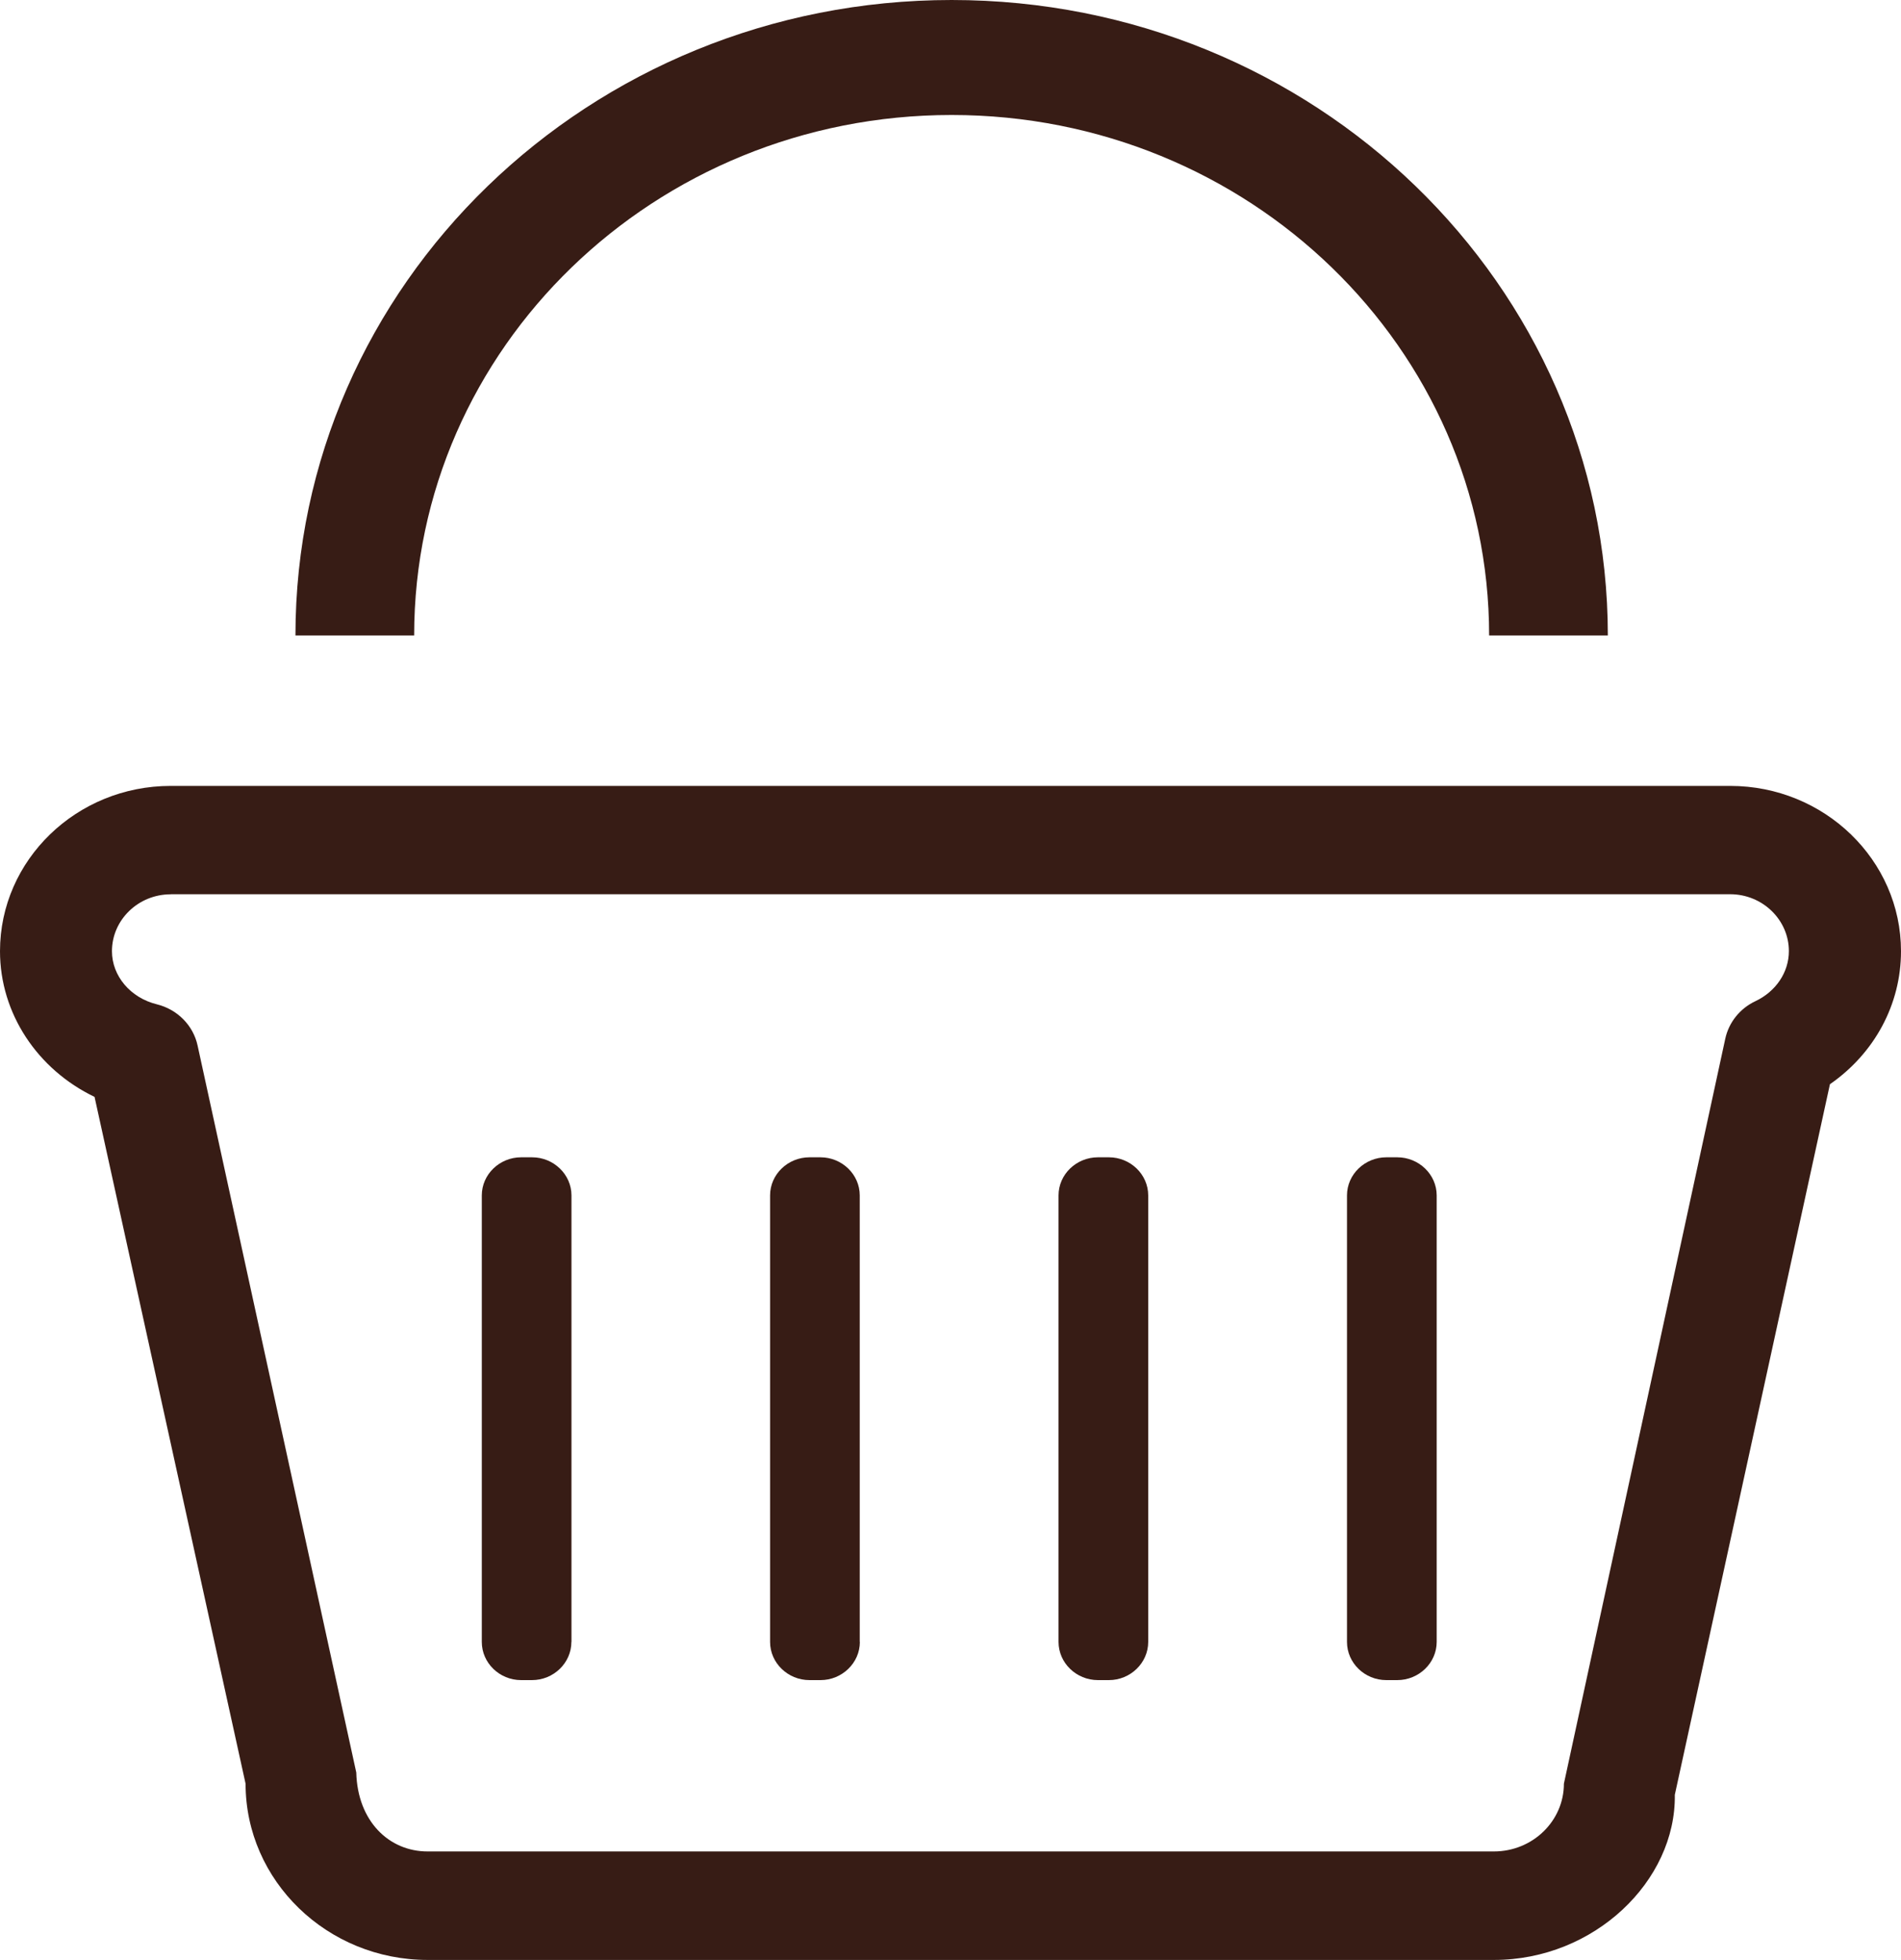
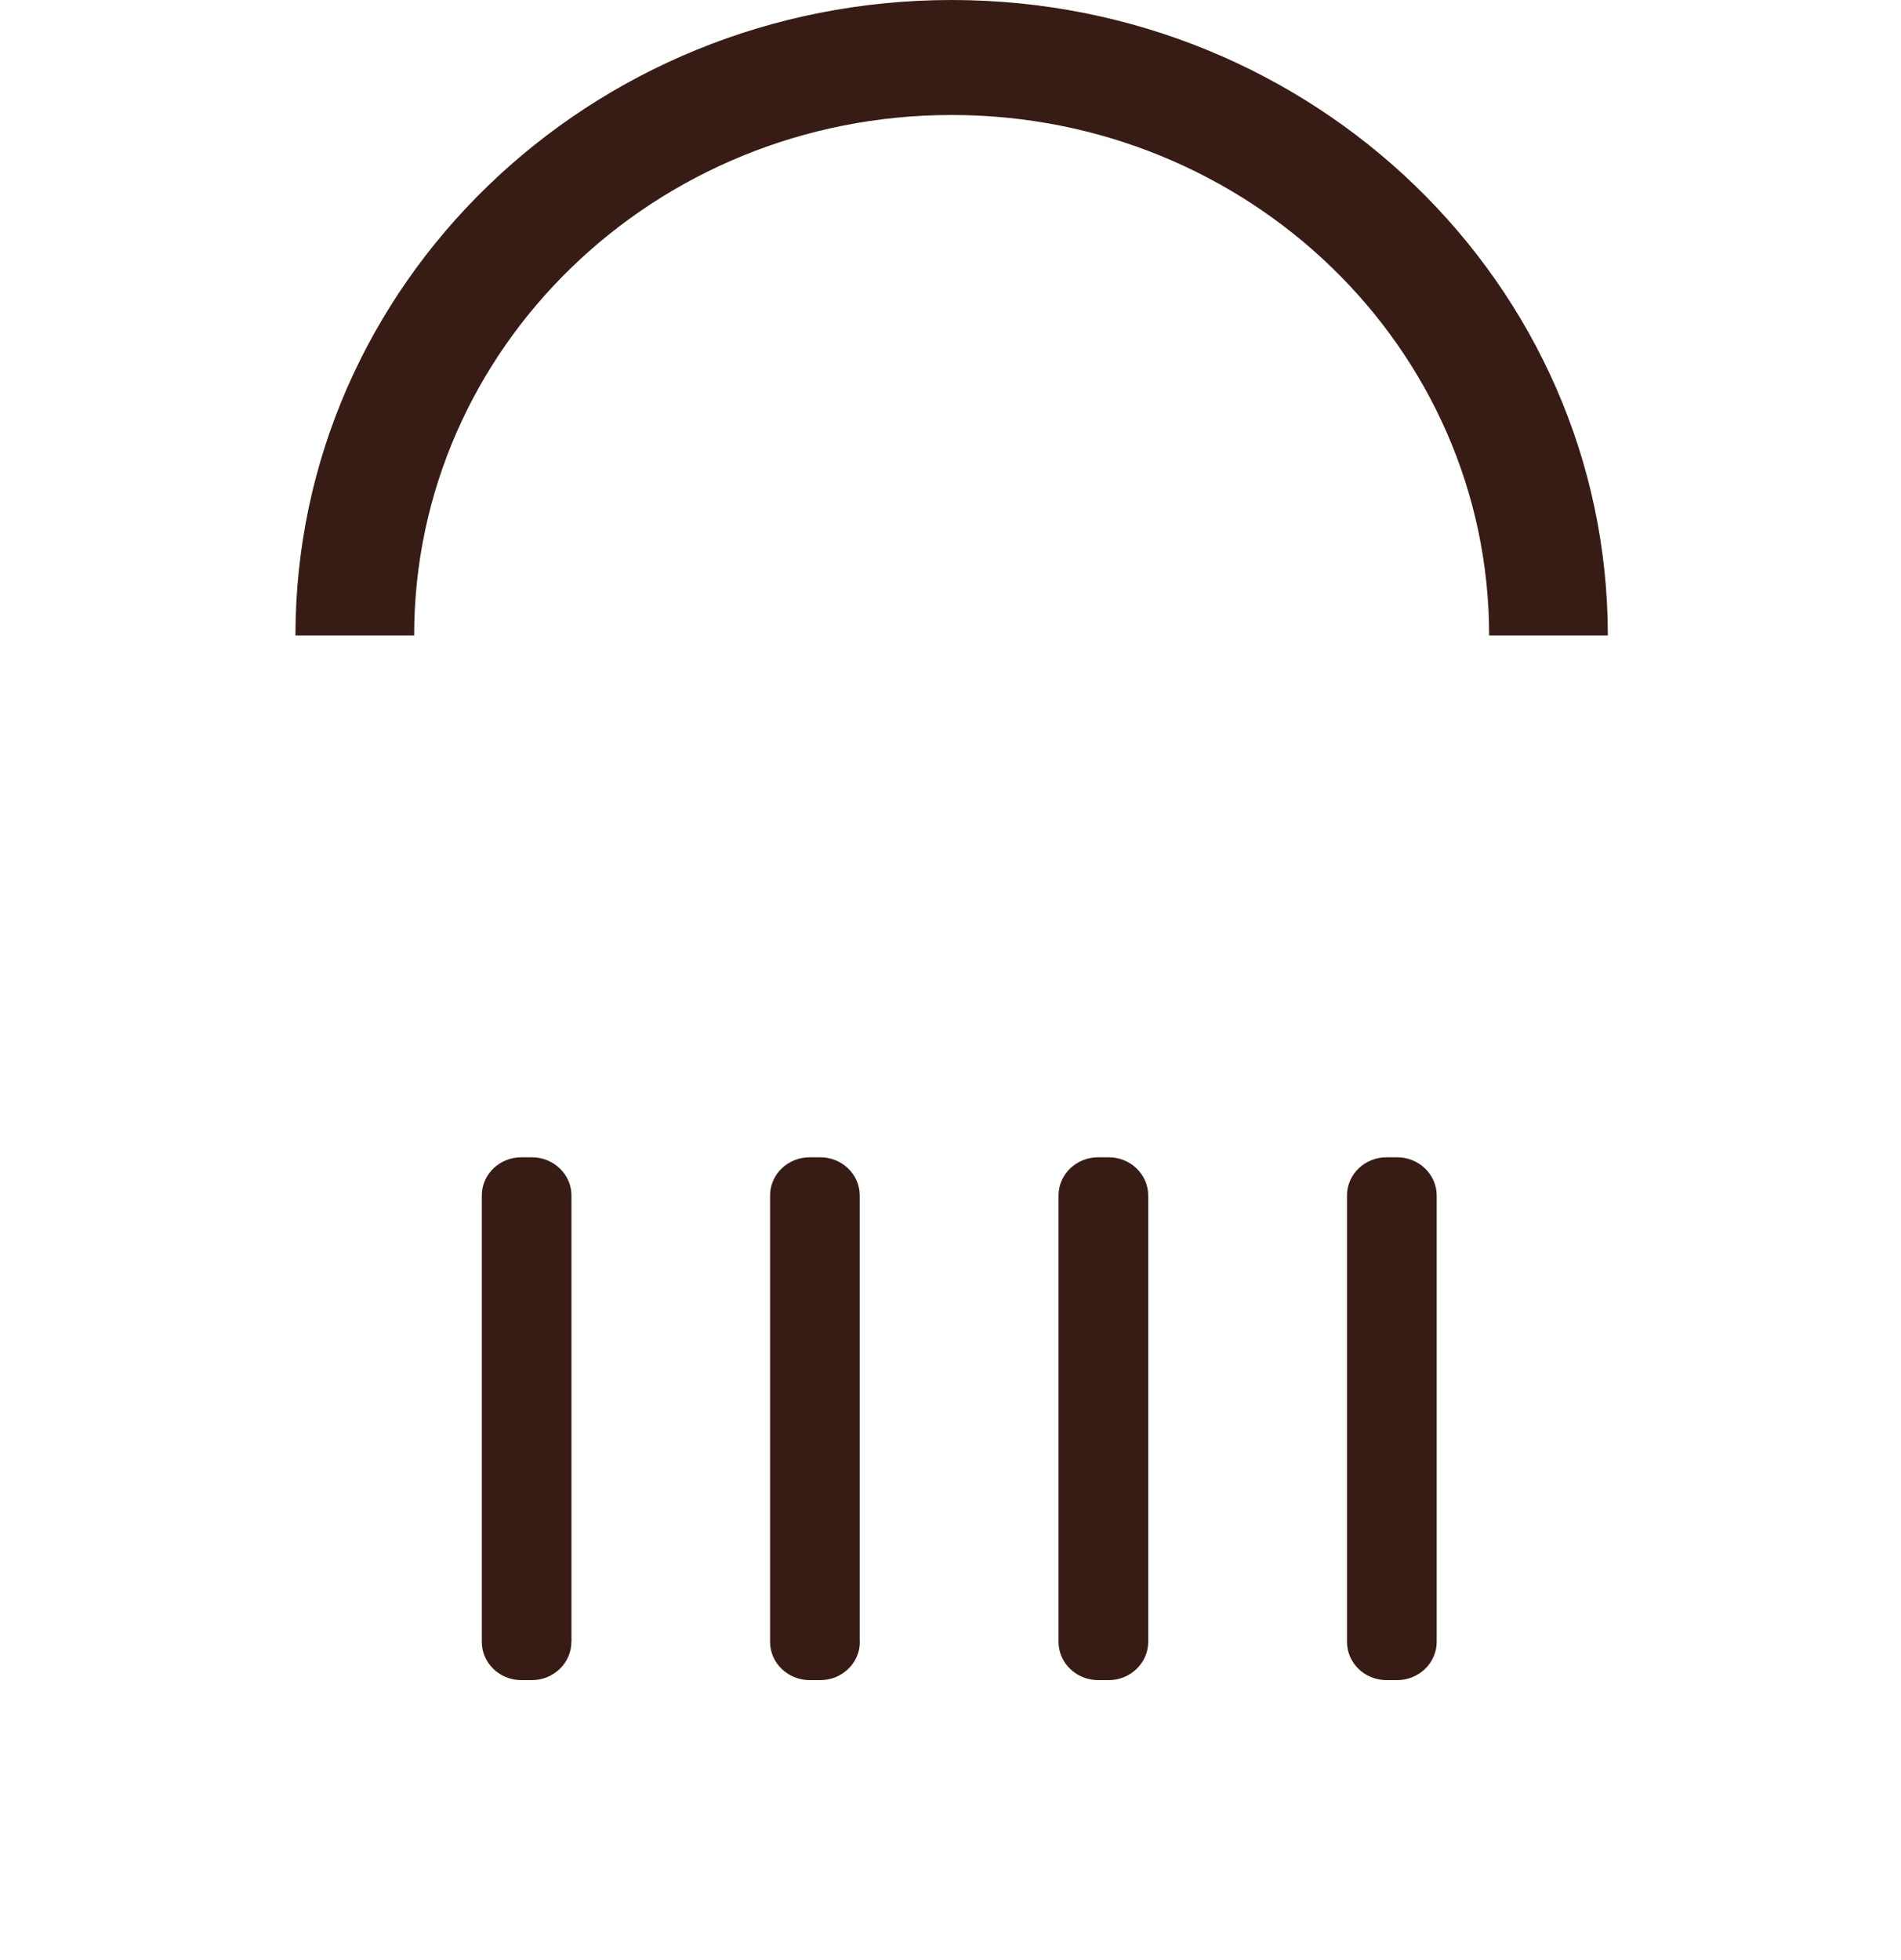
<svg xmlns="http://www.w3.org/2000/svg" width="65" height="67" viewBox="0 0 65 67" fill="none">
-   <path d="M51.084 67H14.622C11.189 67 8.397 64.296 8.397 60.976L3.233 37.497C1.284 36.561 0 34.648 0 32.517C0 29.399 2.619 26.866 5.836 26.866H59.16C62.377 26.866 65 29.399 65 32.517C65 34.341 64.089 36.011 62.57 37.064L57.266 61.355C57.309 64.296 54.516 67 51.084 67ZM5.836 30.572C4.729 30.572 3.828 31.445 3.828 32.517C3.828 33.361 4.458 34.11 5.363 34.332C6.068 34.506 6.61 35.056 6.757 35.745L12.182 60.593C12.225 62.254 13.299 63.291 14.619 63.291H51.08C52.403 63.291 53.474 62.254 53.474 60.973L58.991 35.511C59.111 34.952 59.49 34.477 60.016 34.228C60.725 33.895 61.166 33.235 61.166 32.514C61.166 31.442 60.264 30.569 59.157 30.569H5.836V30.572Z" fill="#371C15" />
  <path d="M19.537 56.129C19.537 56.846 18.93 57.434 18.188 57.434H17.819C17.078 57.434 16.474 56.846 16.474 56.129V40.865C16.474 40.147 17.081 39.562 17.819 39.562H18.192C18.933 39.562 19.54 40.15 19.54 40.865V56.129H19.537Z" fill="#371C15" />
  <path d="M29.401 56.129C29.401 56.846 28.793 57.434 28.055 57.434H27.679C26.938 57.434 26.331 56.846 26.331 56.129C26.331 50.168 26.331 46.826 26.331 40.865C26.331 40.147 26.938 39.562 27.679 39.562H28.052C28.793 39.562 29.397 40.15 29.397 40.865V56.129H29.401Z" fill="#371C15" />
  <path d="M39.26 56.129C39.26 56.846 38.653 57.434 37.915 57.434H37.542C36.801 57.434 36.194 56.846 36.194 56.129V40.865C36.194 40.147 36.801 39.562 37.542 39.562H37.915C38.656 39.562 39.26 40.15 39.26 40.865V56.129Z" fill="#371C15" />
  <path d="M49.124 56.129C49.124 56.846 48.517 57.434 47.775 57.434H47.403C46.661 57.434 46.057 56.846 46.057 56.129V40.865C46.057 40.147 46.665 39.562 47.403 39.562H47.775C48.517 39.562 49.124 40.15 49.124 40.865V56.129Z" fill="#371C15" />
  <path d="M32.539 0C20.148 0 10.102 9.727 10.102 21.724H14.161C14.161 11.896 22.388 3.931 32.539 3.931C42.69 3.931 50.917 11.896 50.917 21.724H54.976C54.973 9.727 44.93 0 32.539 0Z" fill="#371C15" />
</svg>